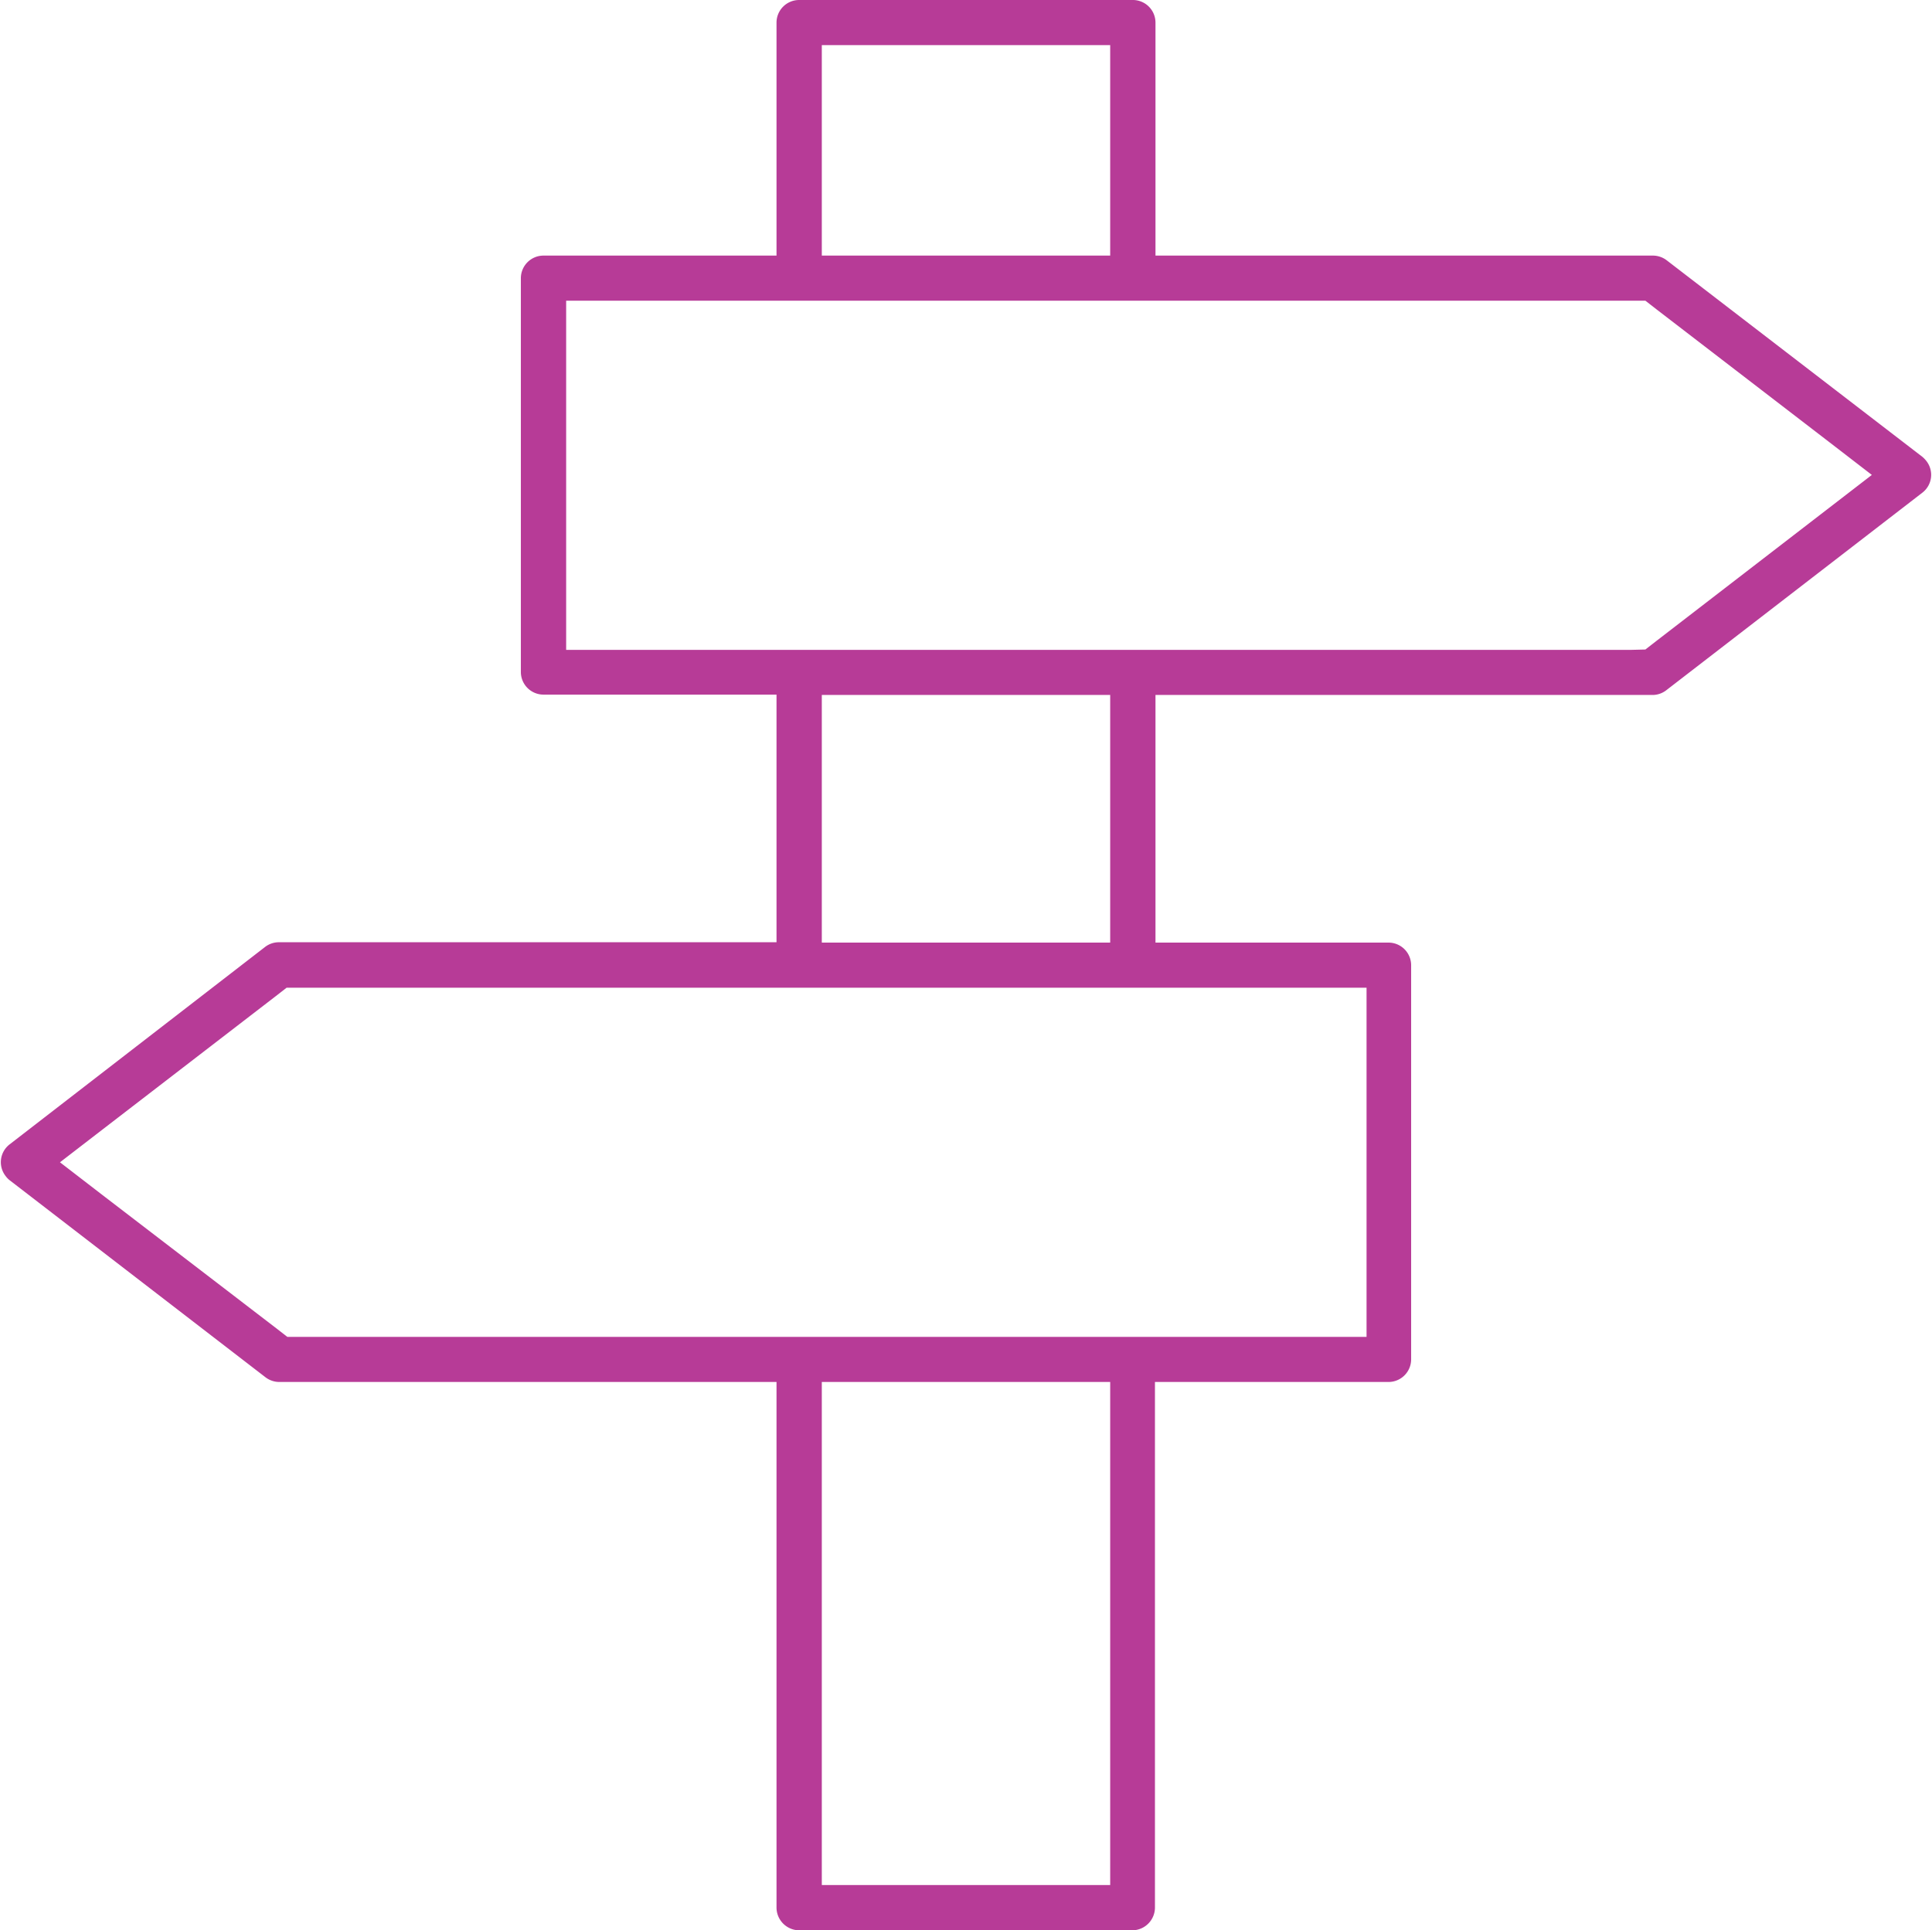
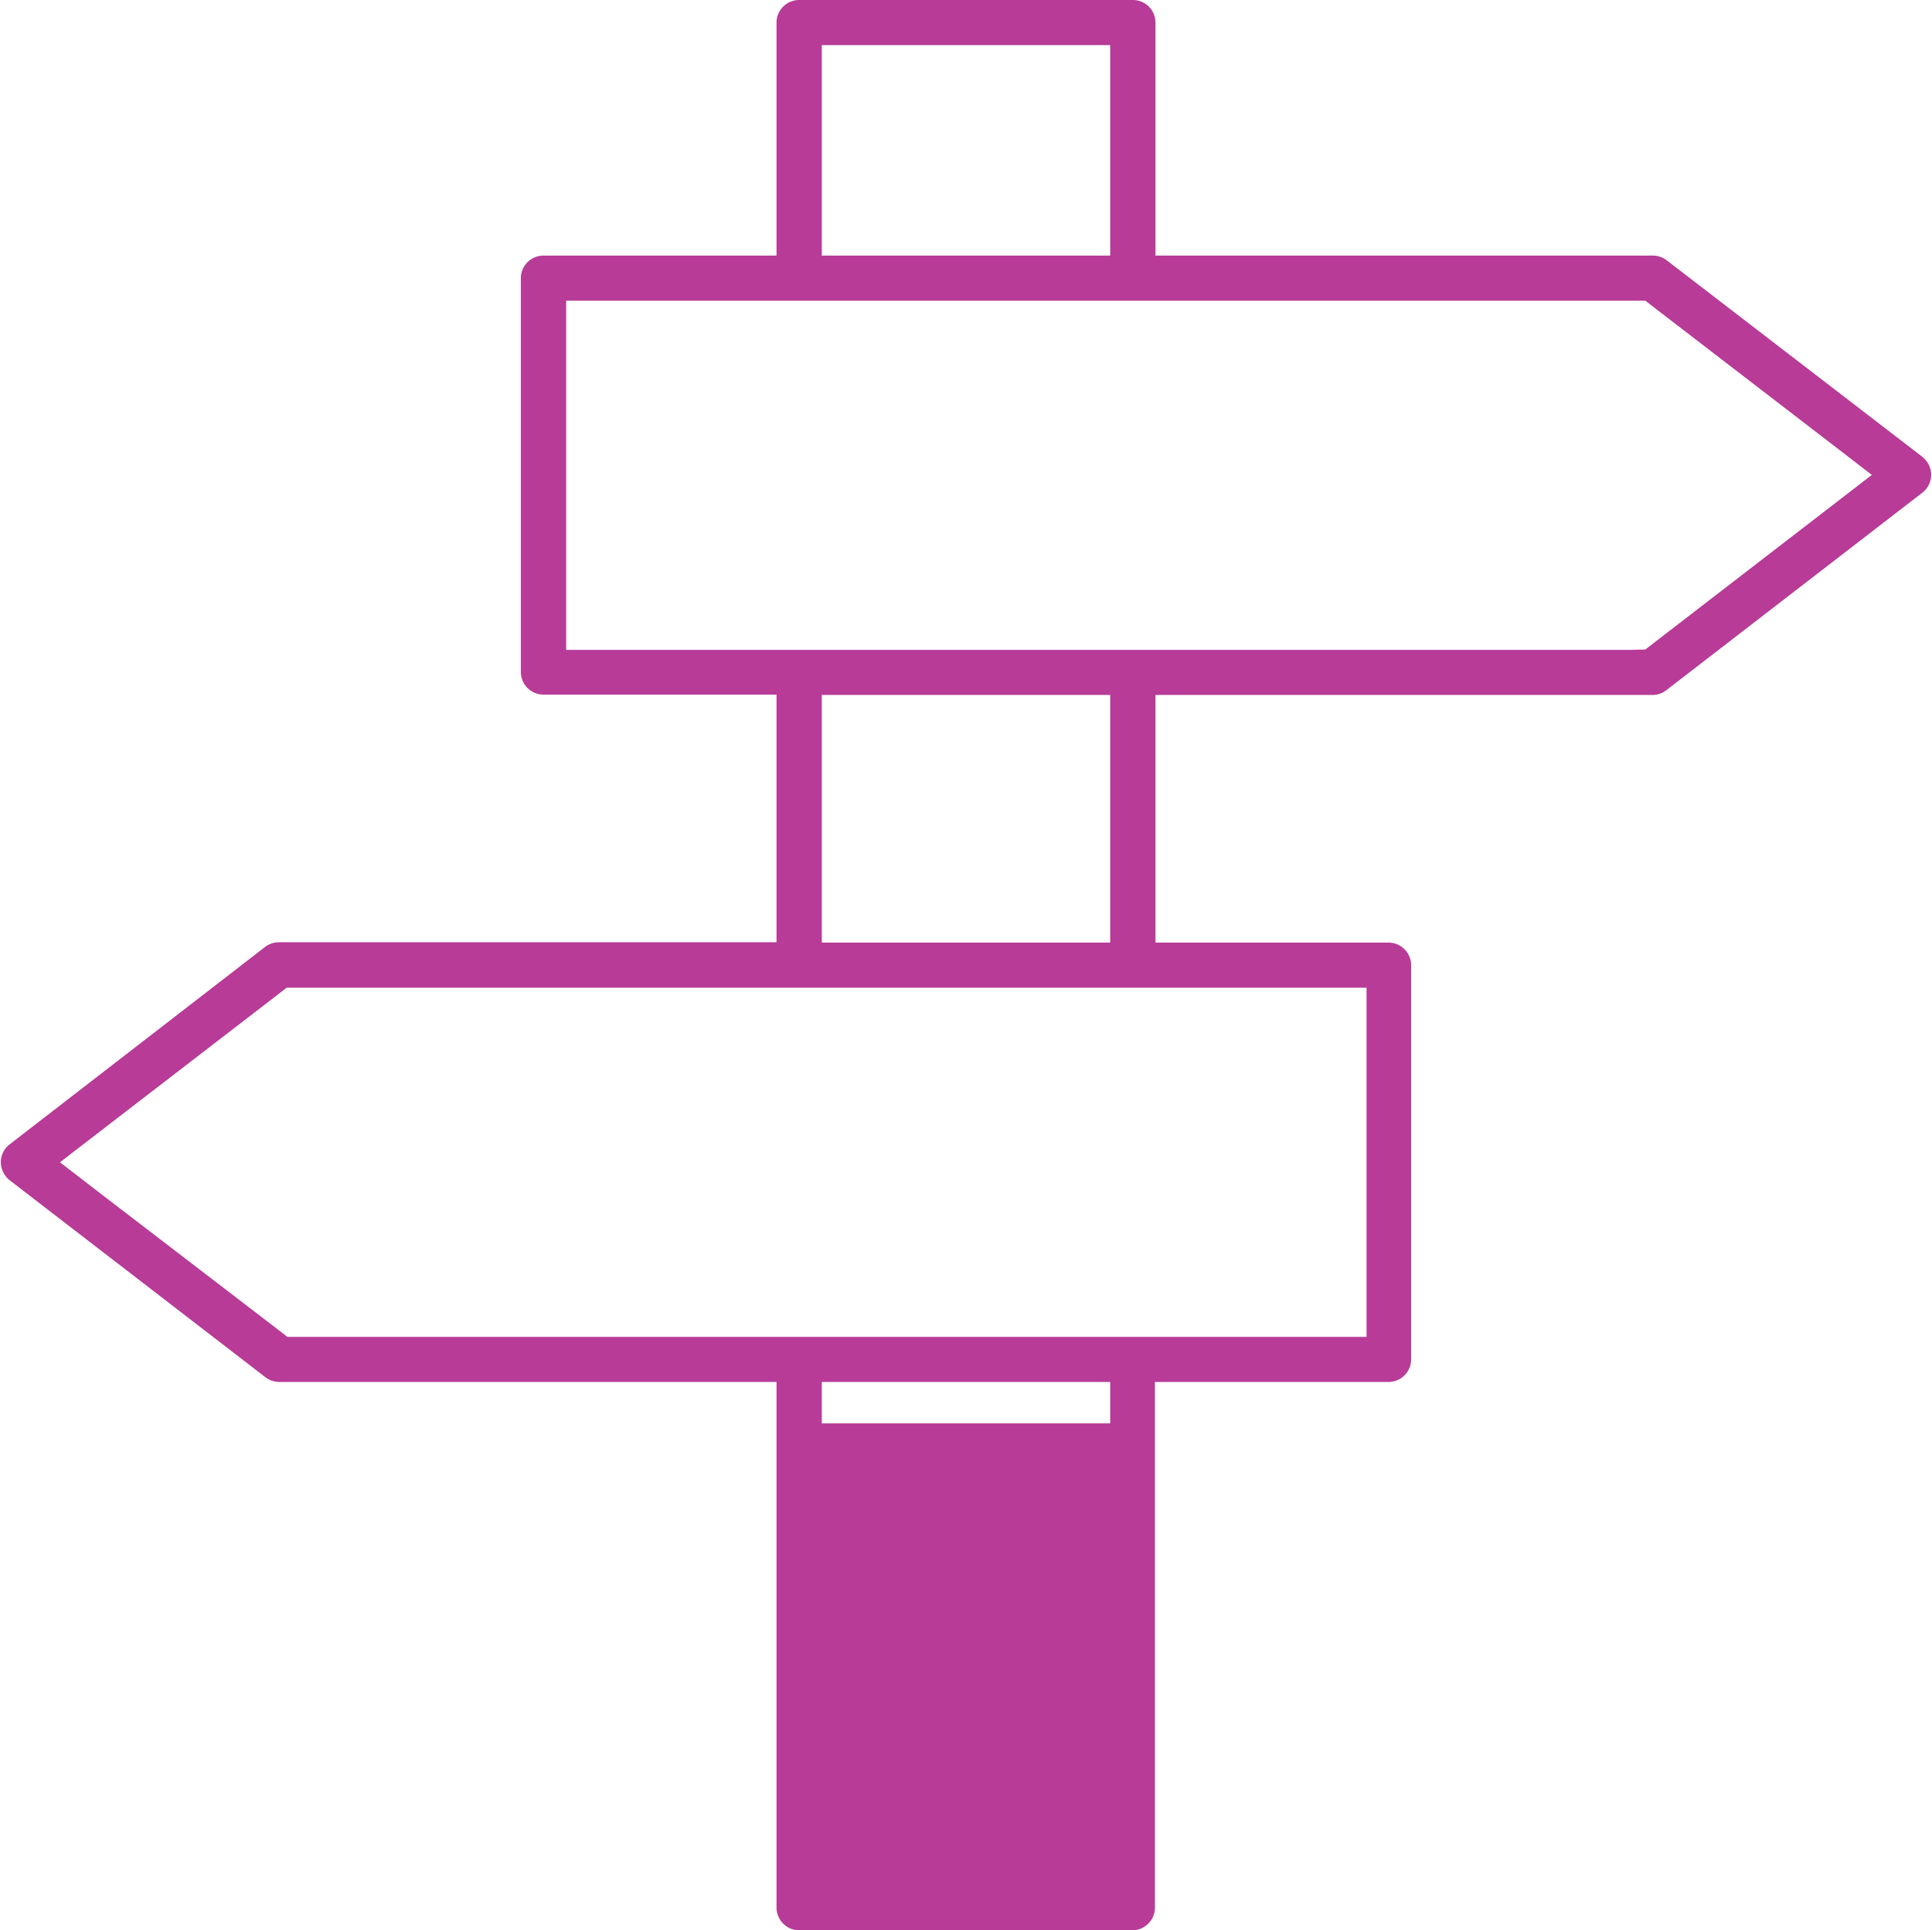
<svg xmlns="http://www.w3.org/2000/svg" id="Capa_1" data-name="Capa 1" viewBox="0 0 109.2 109.13">
  <defs>
    <style>.cls-1{fill:#b73b97;}</style>
  </defs>
-   <path class="cls-1" d="M94.21,39l14.45-11.15a1.27,1.27,0,0,0,.22-1.79,1.58,1.58,0,0,0-.22-.23L94.21,14.72a1.29,1.29,0,0,0-.78-.27H65.31V1.28A1.28,1.28,0,0,0,64,0H45.17a1.28,1.28,0,0,0-1.28,1.28V14.45H30.72a1.28,1.28,0,0,0-1.28,1.28V38a1.28,1.28,0,0,0,1.28,1.27H43.89v14H15.76a1.28,1.28,0,0,0-.77.26L.54,64.7a1.27,1.27,0,0,0-.22,1.79,1.2,1.2,0,0,0,.22.23L15,77.86a1.29,1.29,0,0,0,.78.27H43.89v29.72a1.29,1.29,0,0,0,1.28,1.28H64a1.29,1.29,0,0,0,1.28-1.28V78.13H78.48a1.28,1.28,0,0,0,1.28-1.28V54.56a1.28,1.28,0,0,0-1.28-1.27H65.31v-14H93.44A1.28,1.28,0,0,0,94.21,39ZM46.45,12.12V2.55h16.3v11.9H46.45Zm16.3,68.35v26.1H46.45V78.13h16.3ZM74.9,55.84h2.34v2.34l0,15.07v2.33h-61l-.63-.49L5.79,67.56l-2.4-1.85,2.4-1.85,9.78-7.53.63-.49H74.9ZM46.45,53.29v-14h16.3v14H46.45ZM92.21,36.74H32V17H93l.63.49L103.4,25l2.4,1.85-2.4,1.85-9.77,7.53-.63.49Z" />
+   <path class="cls-1" d="M94.21,39l14.45-11.15a1.27,1.27,0,0,0,.22-1.79,1.58,1.58,0,0,0-.22-.23L94.21,14.72a1.29,1.29,0,0,0-.78-.27H65.31V1.28A1.28,1.28,0,0,0,64,0H45.17a1.28,1.28,0,0,0-1.28,1.28V14.45H30.72a1.28,1.28,0,0,0-1.28,1.28V38a1.28,1.28,0,0,0,1.28,1.27H43.89v14H15.76a1.28,1.28,0,0,0-.77.26L.54,64.7a1.27,1.27,0,0,0-.22,1.79,1.2,1.2,0,0,0,.22.23L15,77.86a1.29,1.29,0,0,0,.78.27H43.89v29.72a1.29,1.29,0,0,0,1.28,1.28H64a1.29,1.29,0,0,0,1.28-1.28V78.13H78.48a1.28,1.28,0,0,0,1.28-1.28V54.56a1.28,1.28,0,0,0-1.28-1.27H65.31v-14H93.44A1.28,1.28,0,0,0,94.21,39ZM46.45,12.12V2.55h16.3v11.9H46.45Zm16.3,68.35H46.45V78.13h16.3ZM74.9,55.84h2.34v2.34l0,15.07v2.33h-61l-.63-.49L5.79,67.56l-2.4-1.85,2.4-1.85,9.78-7.53.63-.49H74.9ZM46.45,53.29v-14h16.3v14H46.45ZM92.21,36.74H32V17H93l.63.49L103.4,25l2.4,1.85-2.4,1.85-9.77,7.53-.63.49Z" />
</svg>